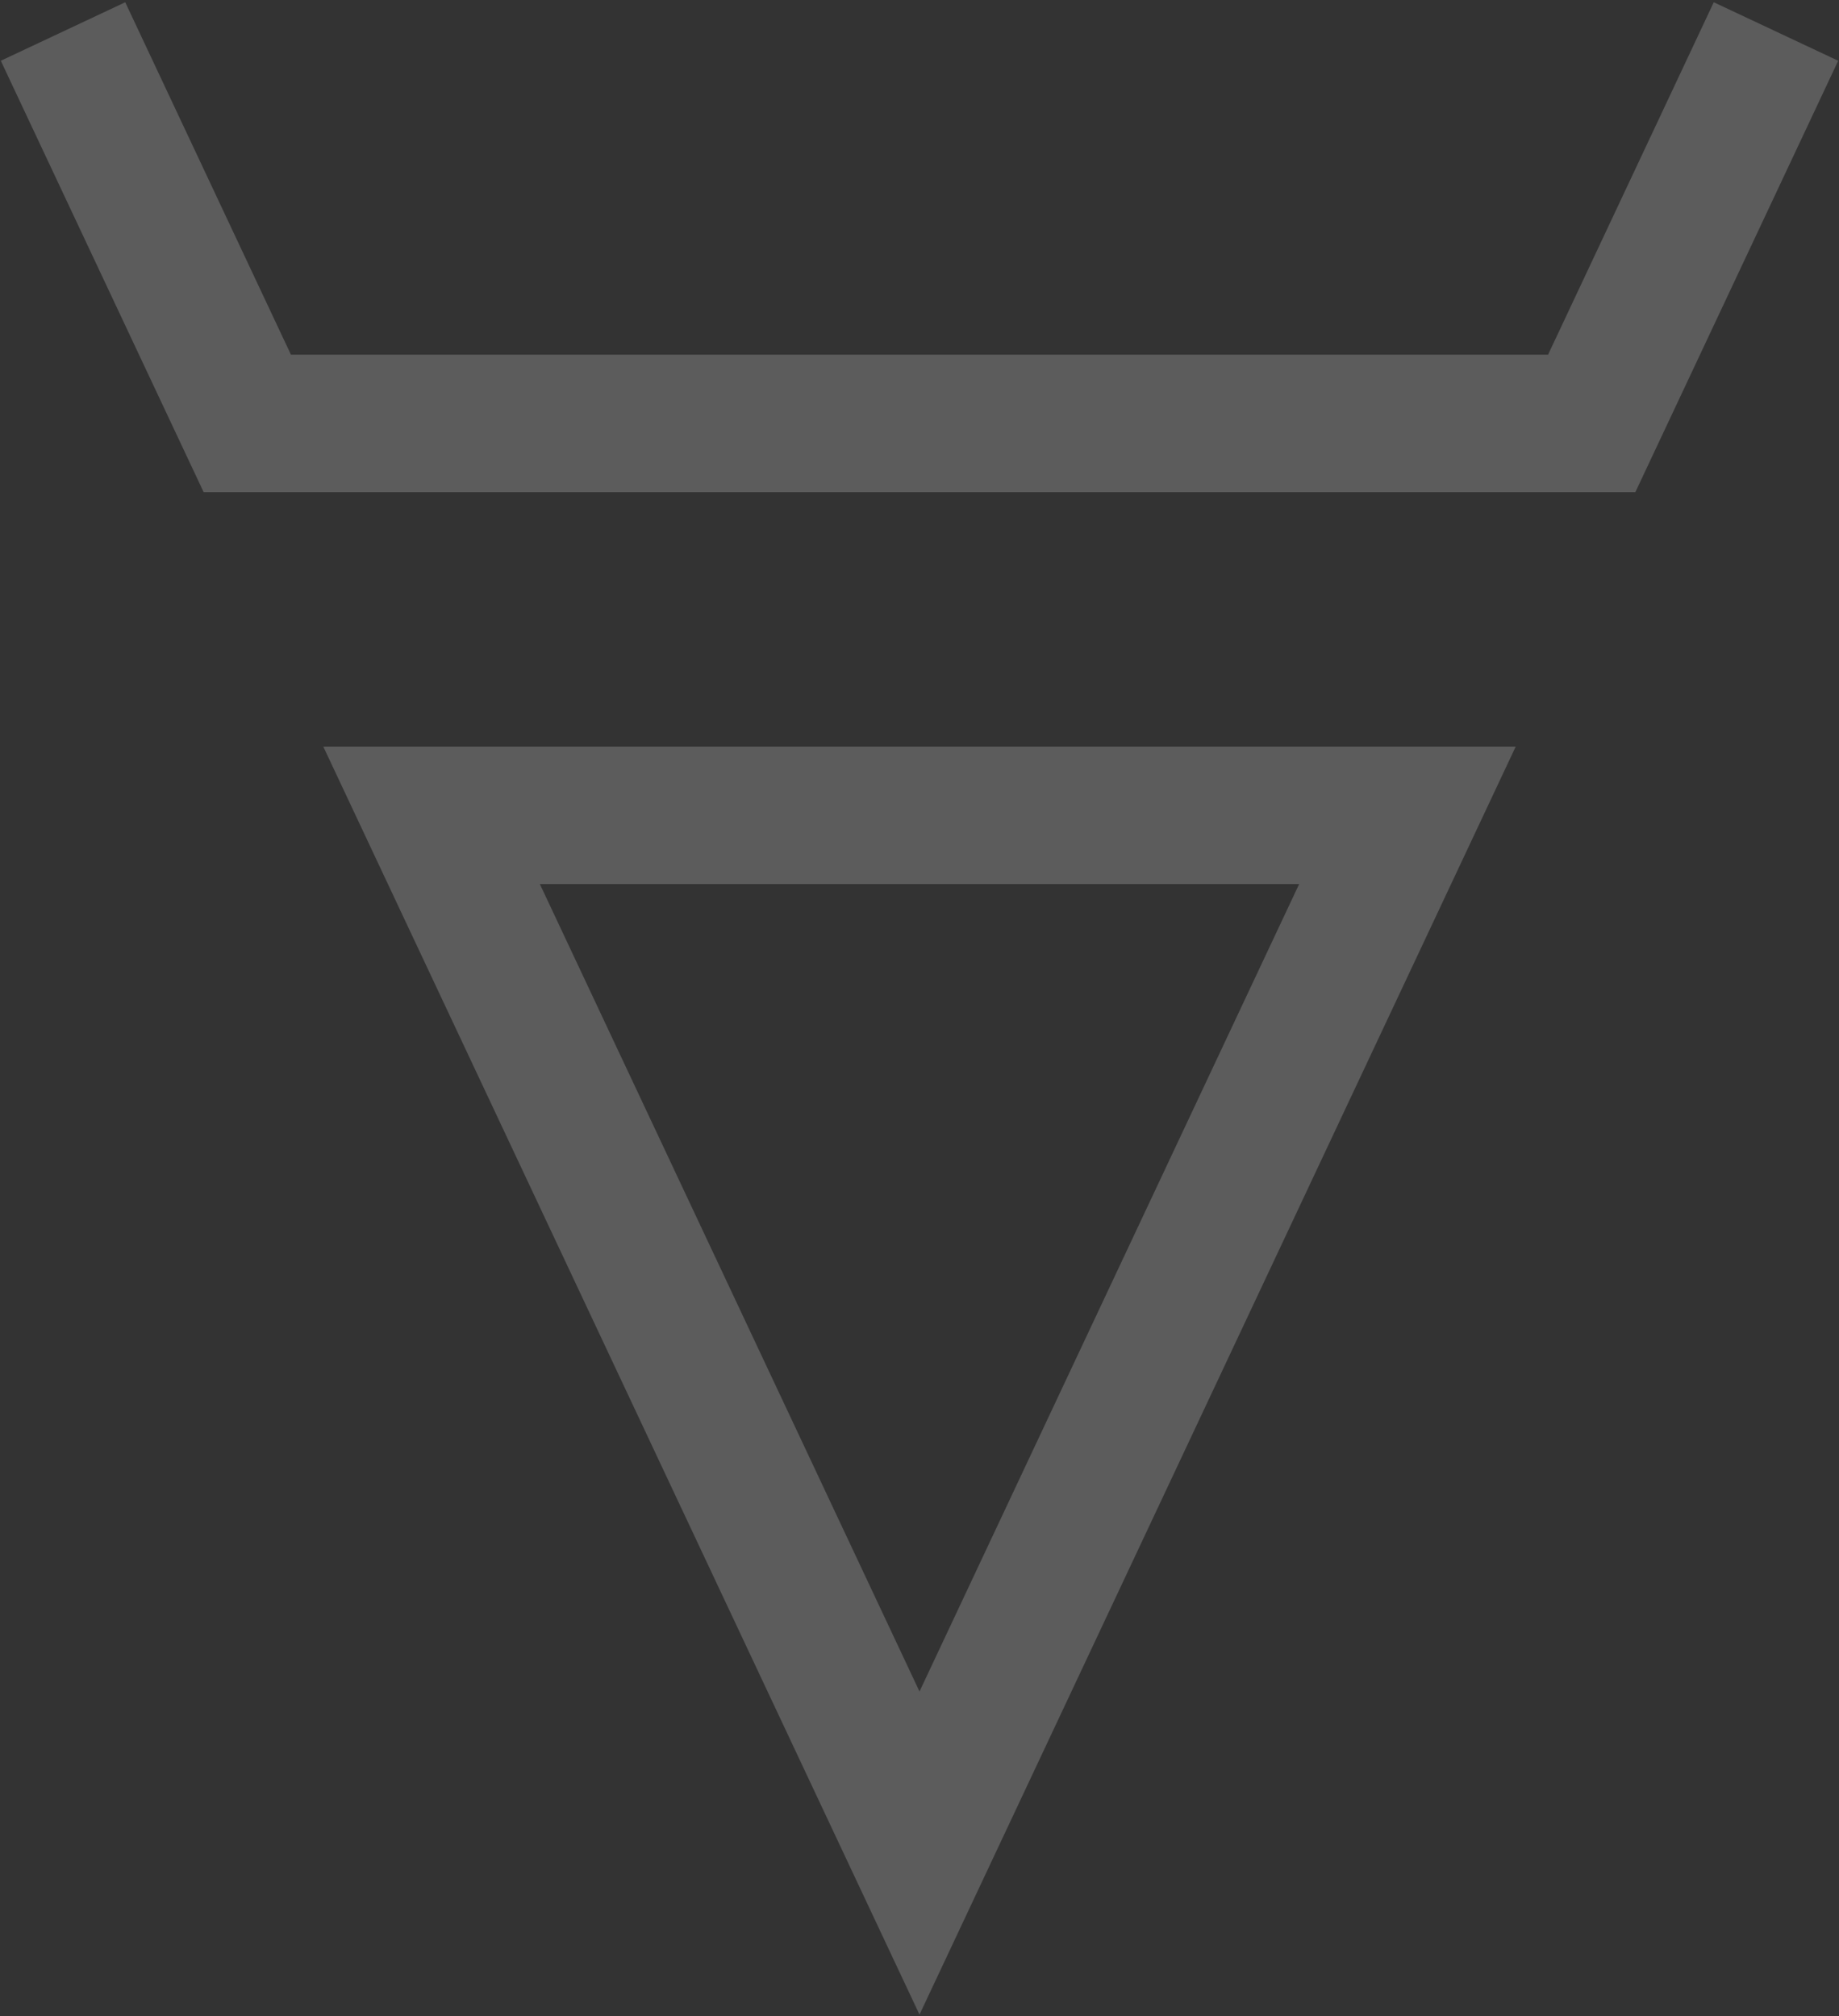
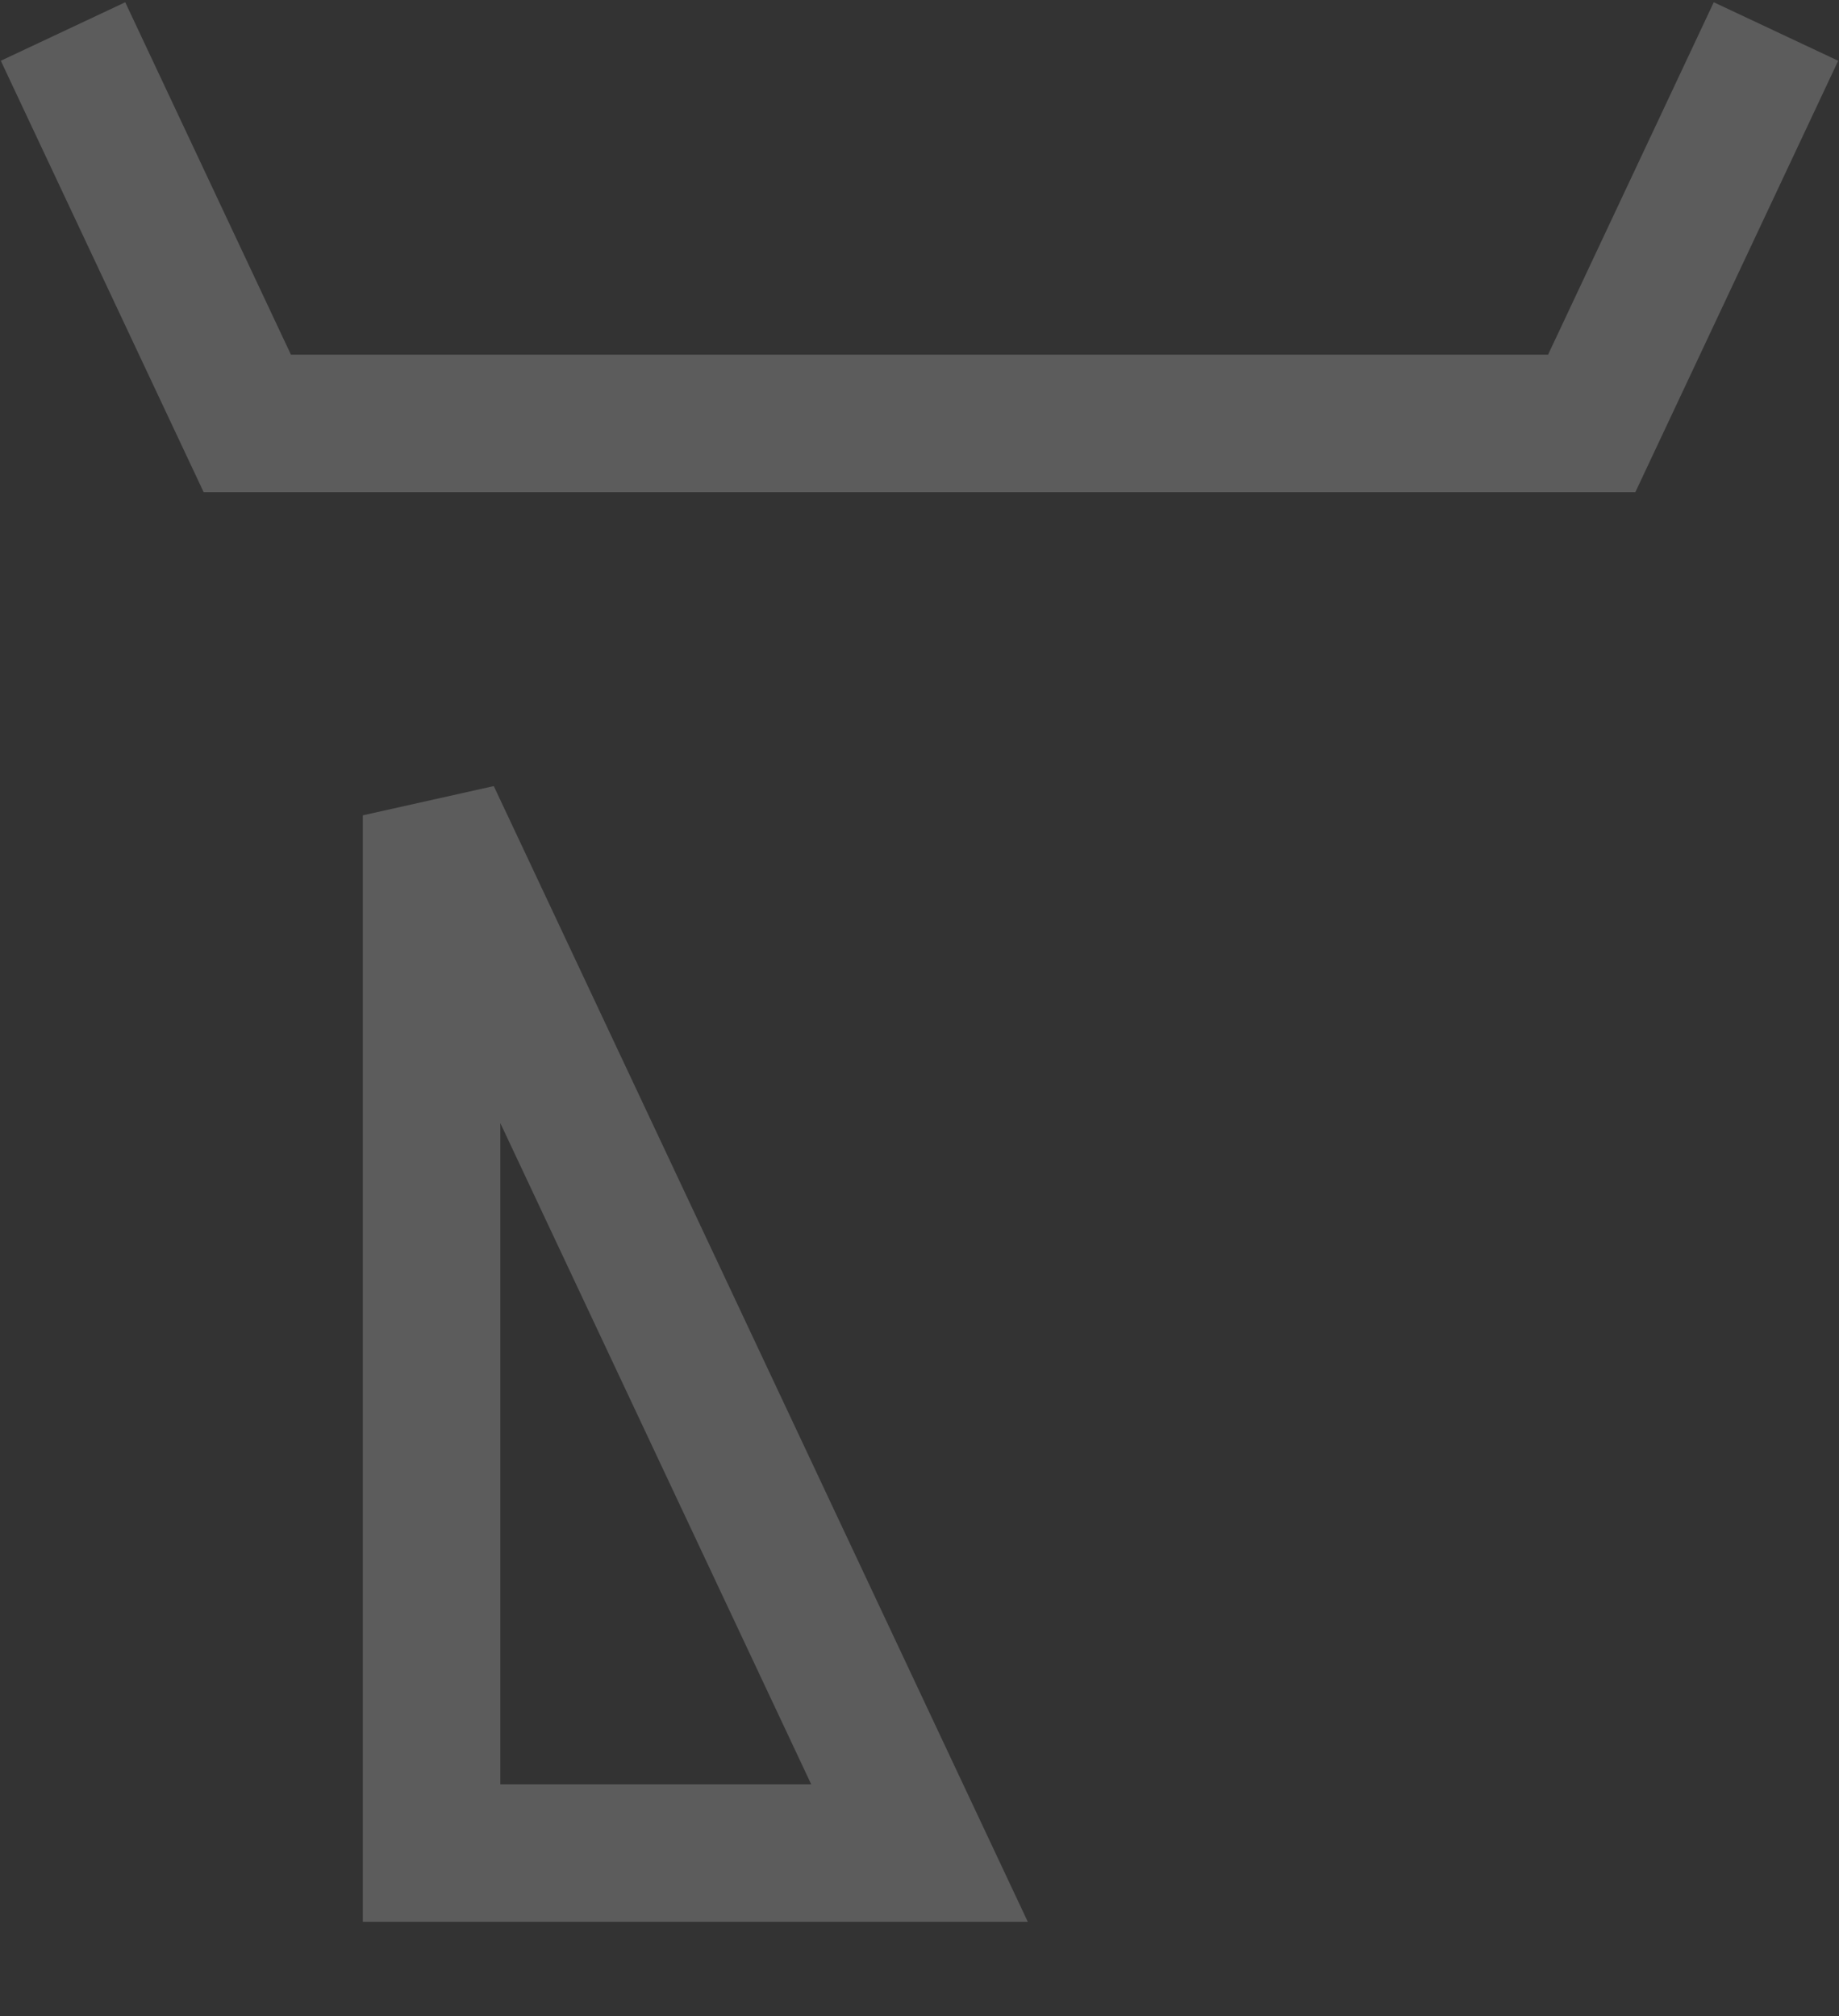
<svg xmlns="http://www.w3.org/2000/svg" width="642" height="704" viewBox="0 0 642 704" fill="none">
  <rect x="0" y="0" width="642" height="704" fill="#333333" stroke="none" />
-   <path d="M22 11L86.33 147.836H555.67L620 11M150.661 284.673L321 647L491.339 284.673H150.661Z" stroke="white" stroke-opacity="0.2" stroke-width="48" />
+   <path d="M22 11L86.33 147.836H555.67L620 11M150.661 284.673L321 647H150.661Z" stroke="white" stroke-opacity="0.2" stroke-width="48" />
</svg>